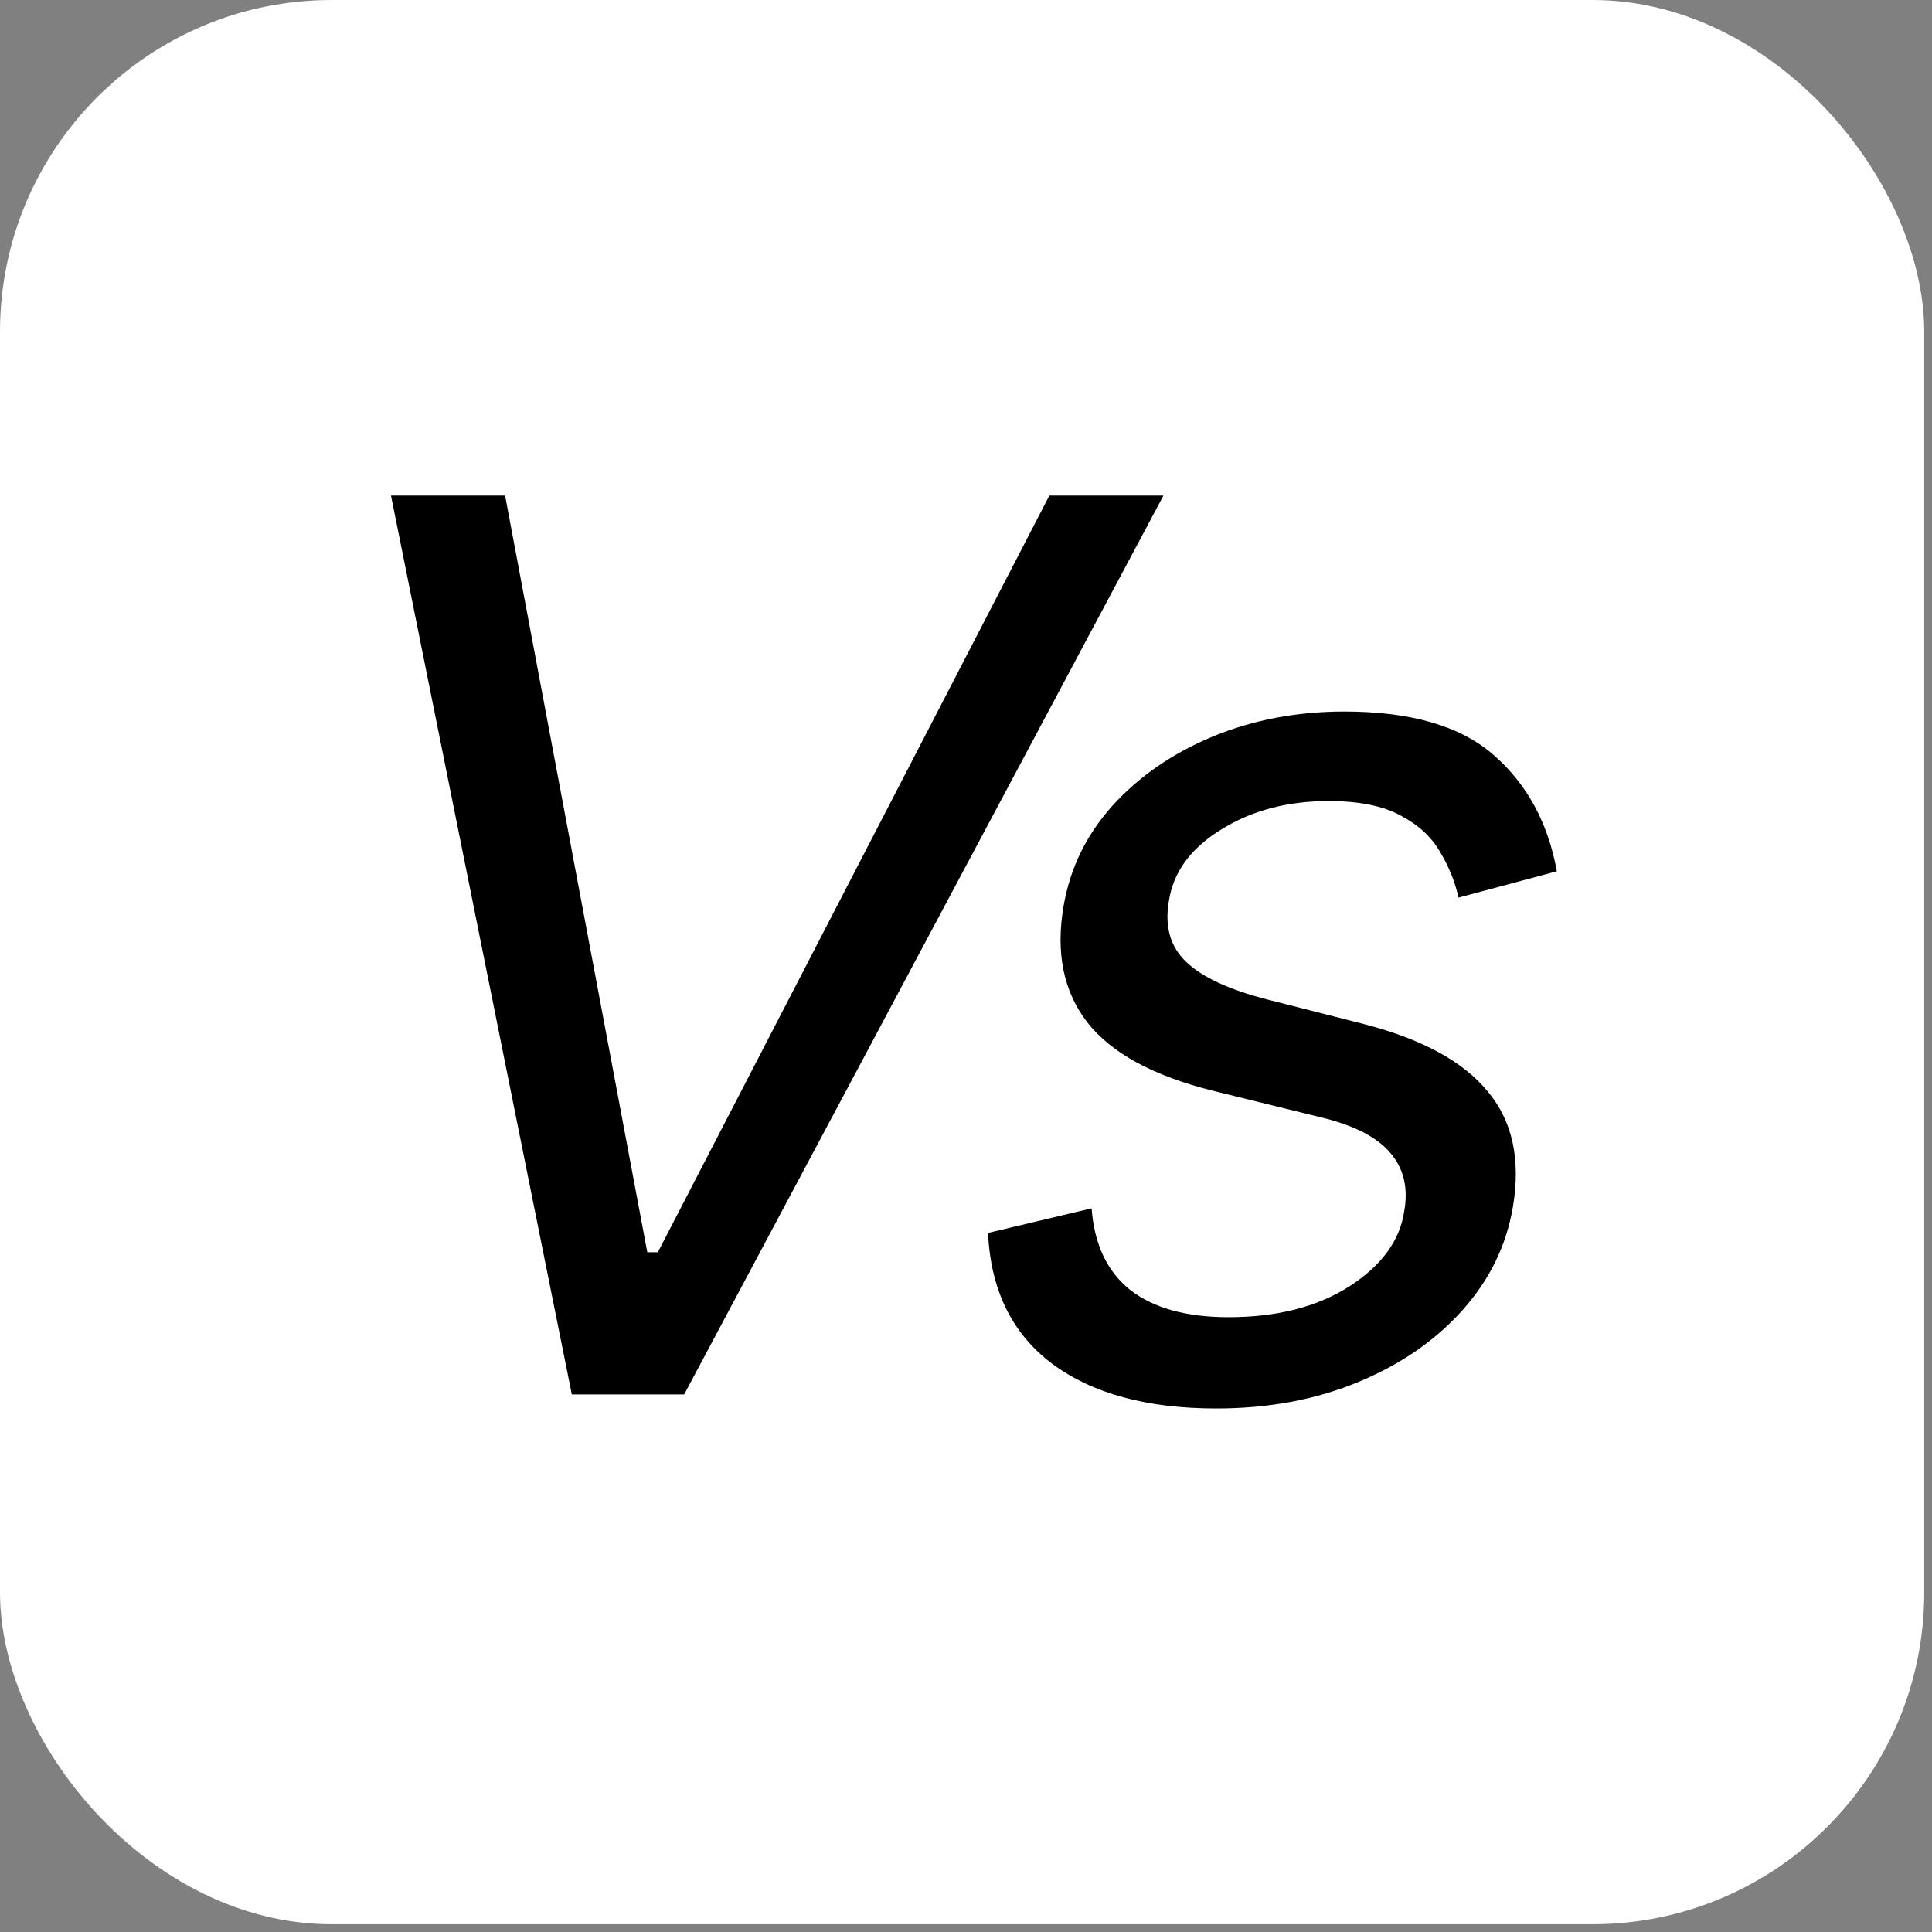
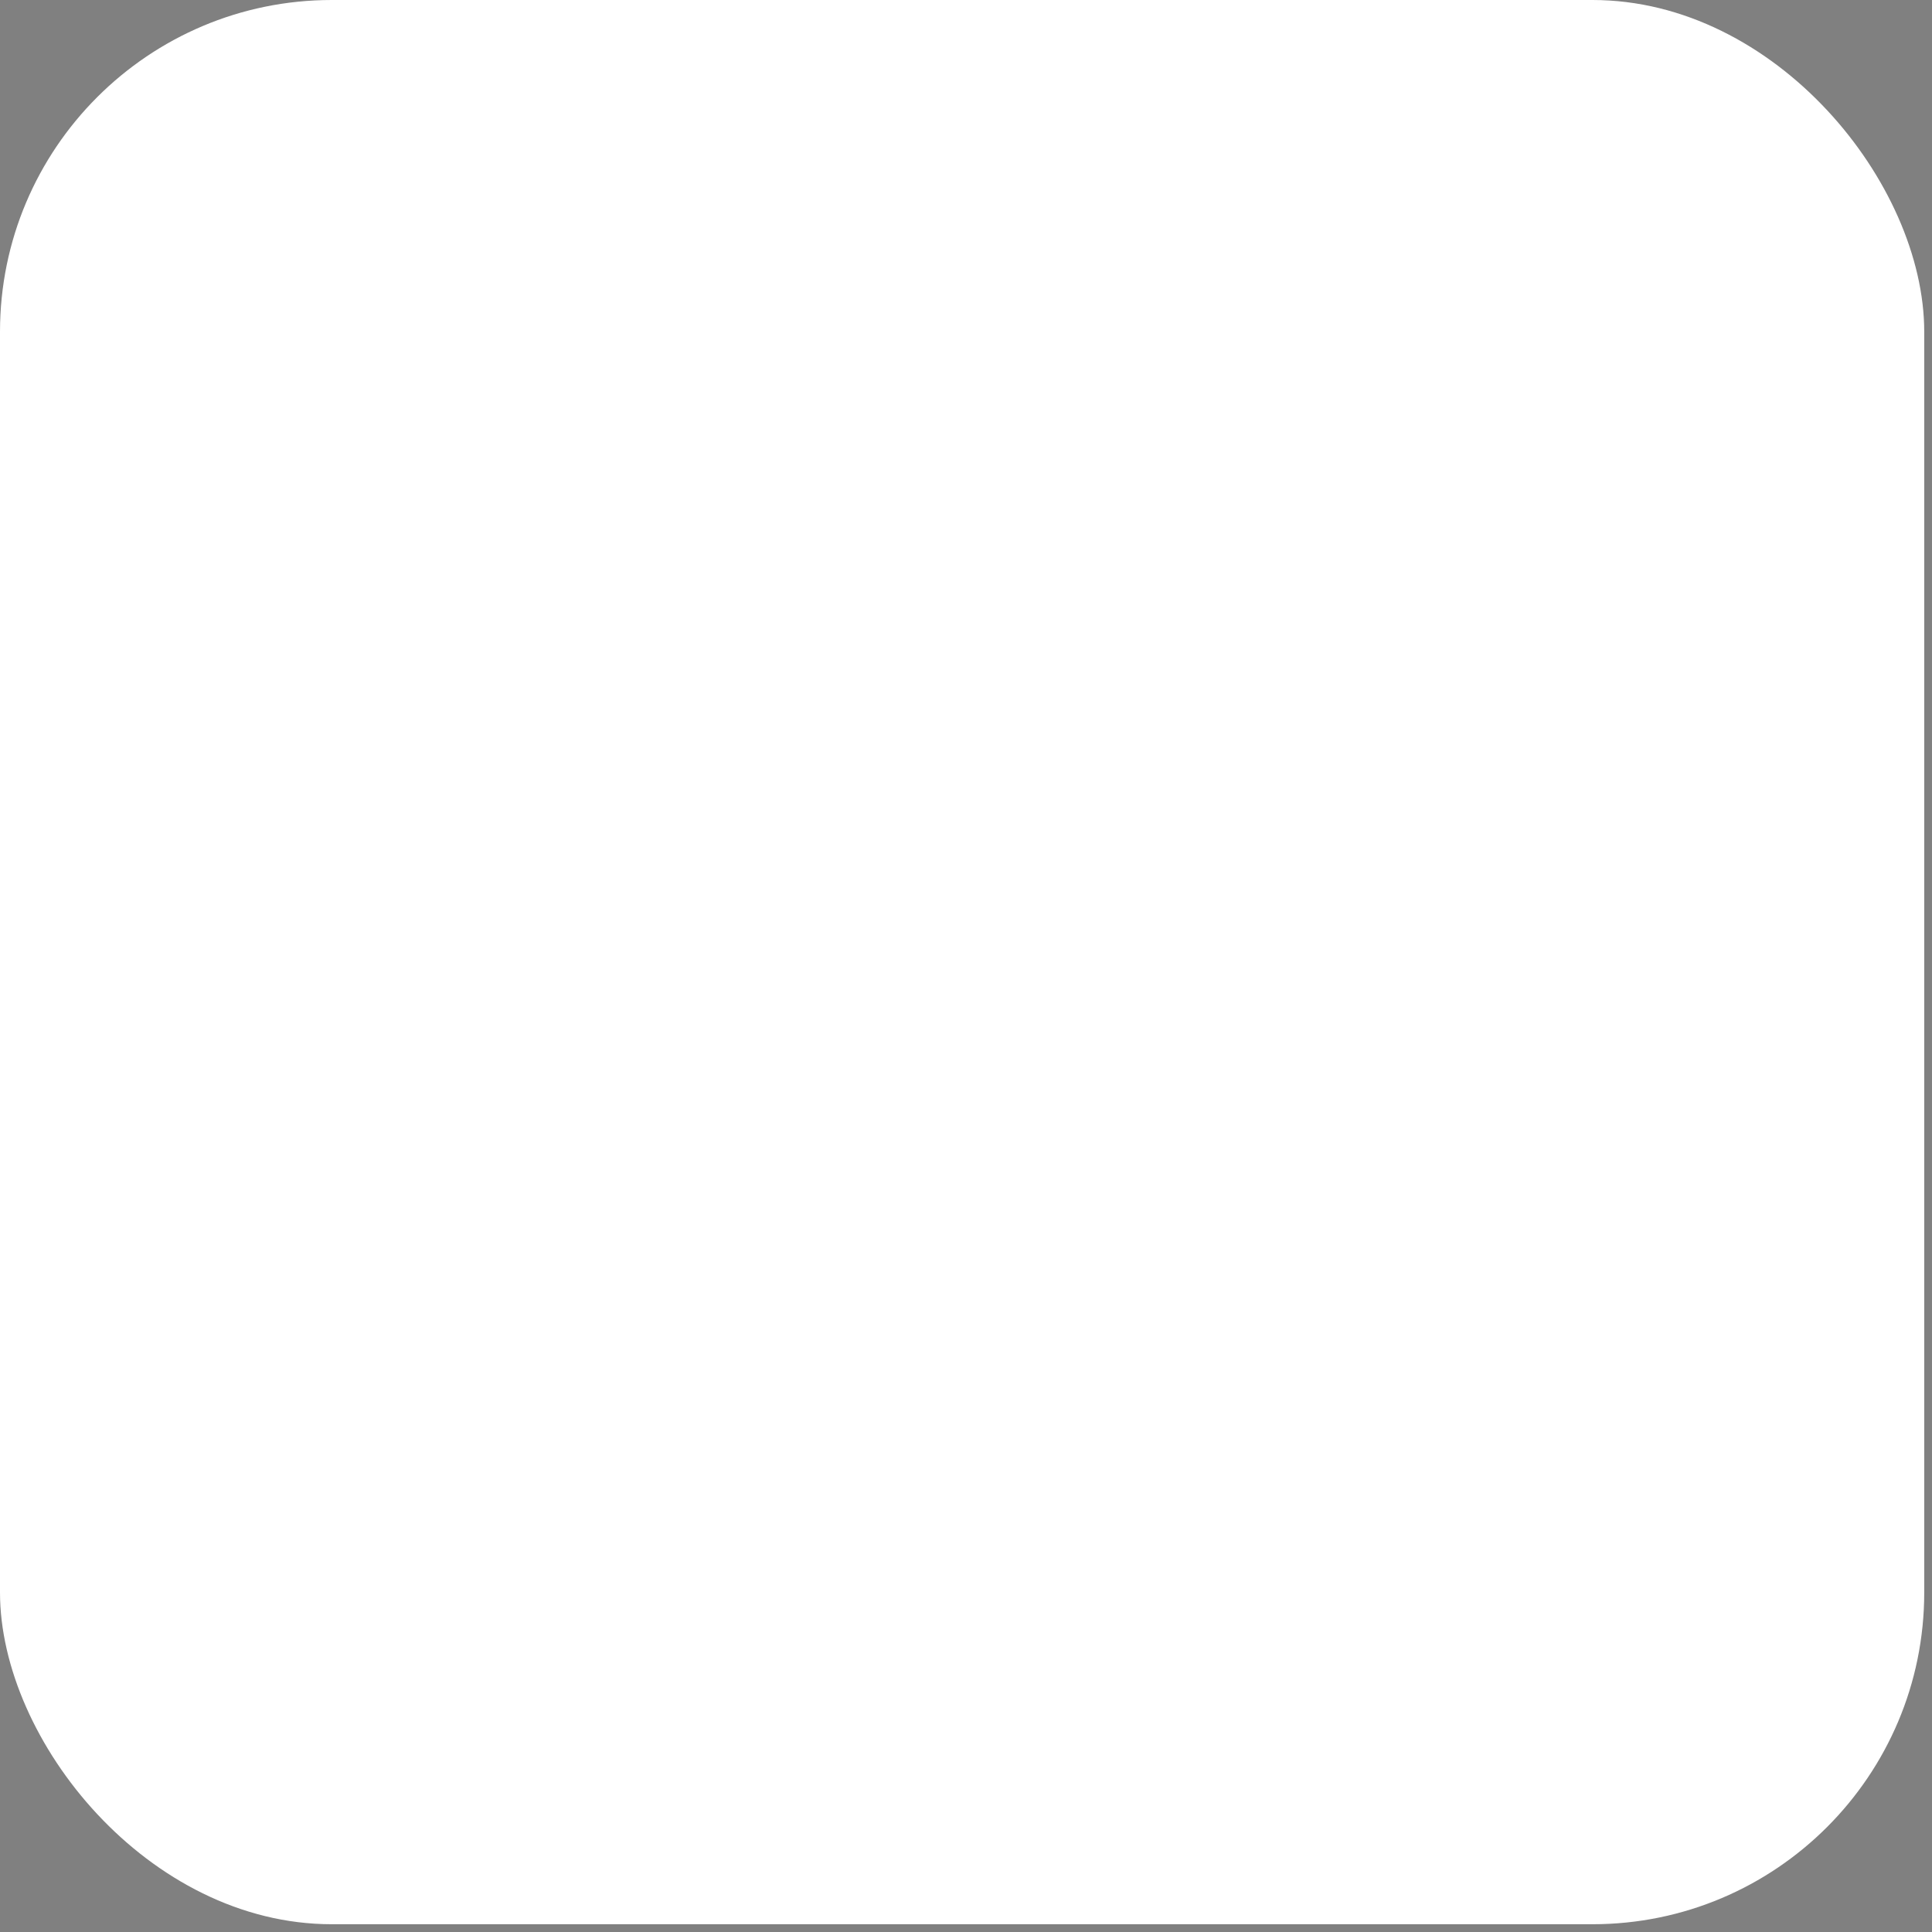
<svg xmlns="http://www.w3.org/2000/svg" width="223" height="223" fill="none">
  <rect width="100%" height="100%" fill="#808080" stroke="none" />
  <rect width="222.104" height="222.104" rx="38.294" fill="#fff" />
-   <path d="m58.301 57.202 16.414 87.337h1.216l45.188-87.337h13.171l-55.32 103.75H66.002L45.13 57.202h13.171Zm121.396 43.365-11.347 3.039c-.406-1.824-1.115-3.58-2.128-5.268-.979-1.723-2.499-3.124-4.559-4.205-2.027-1.115-4.796-1.672-8.308-1.672-4.762 0-8.899 1.098-12.412 3.293-3.512 2.161-5.522 4.914-6.028 8.257-.507 2.939.169 5.286 2.026 7.042 1.858 1.756 4.965 3.192 9.321 4.306l11.145 2.837c6.687 1.722 11.449 4.306 14.286 7.751 2.871 3.411 3.85 7.852 2.938 13.323-.743 4.458-2.684 8.443-5.825 11.956-3.141 3.512-7.16 6.282-12.057 8.308s-10.352 3.039-16.363 3.039c-8.004 0-14.32-1.722-18.947-5.167-4.627-3.478-7.092-8.51-7.396-15.096l11.956-2.837c.304 4.154 1.79 7.295 4.458 9.423 2.702 2.093 6.484 3.14 11.347 3.14 5.573 0 10.217-1.182 13.932-3.546 3.715-2.398 5.825-5.268 6.332-8.612.507-2.735-.034-5.015-1.621-6.839-1.554-1.824-4.255-3.191-8.106-4.103l-12.36-3.04c-6.89-1.722-11.72-4.356-14.489-7.903-2.736-3.546-3.647-8.004-2.736-13.374.743-4.39 2.635-8.274 5.674-11.651 3.074-3.377 6.924-6.029 11.551-7.954 4.66-1.925 9.726-2.887 15.197-2.887 7.701 0 13.459 1.688 17.275 5.066 3.816 3.343 6.231 7.801 7.244 13.374Z" fill="#000" />
</svg>